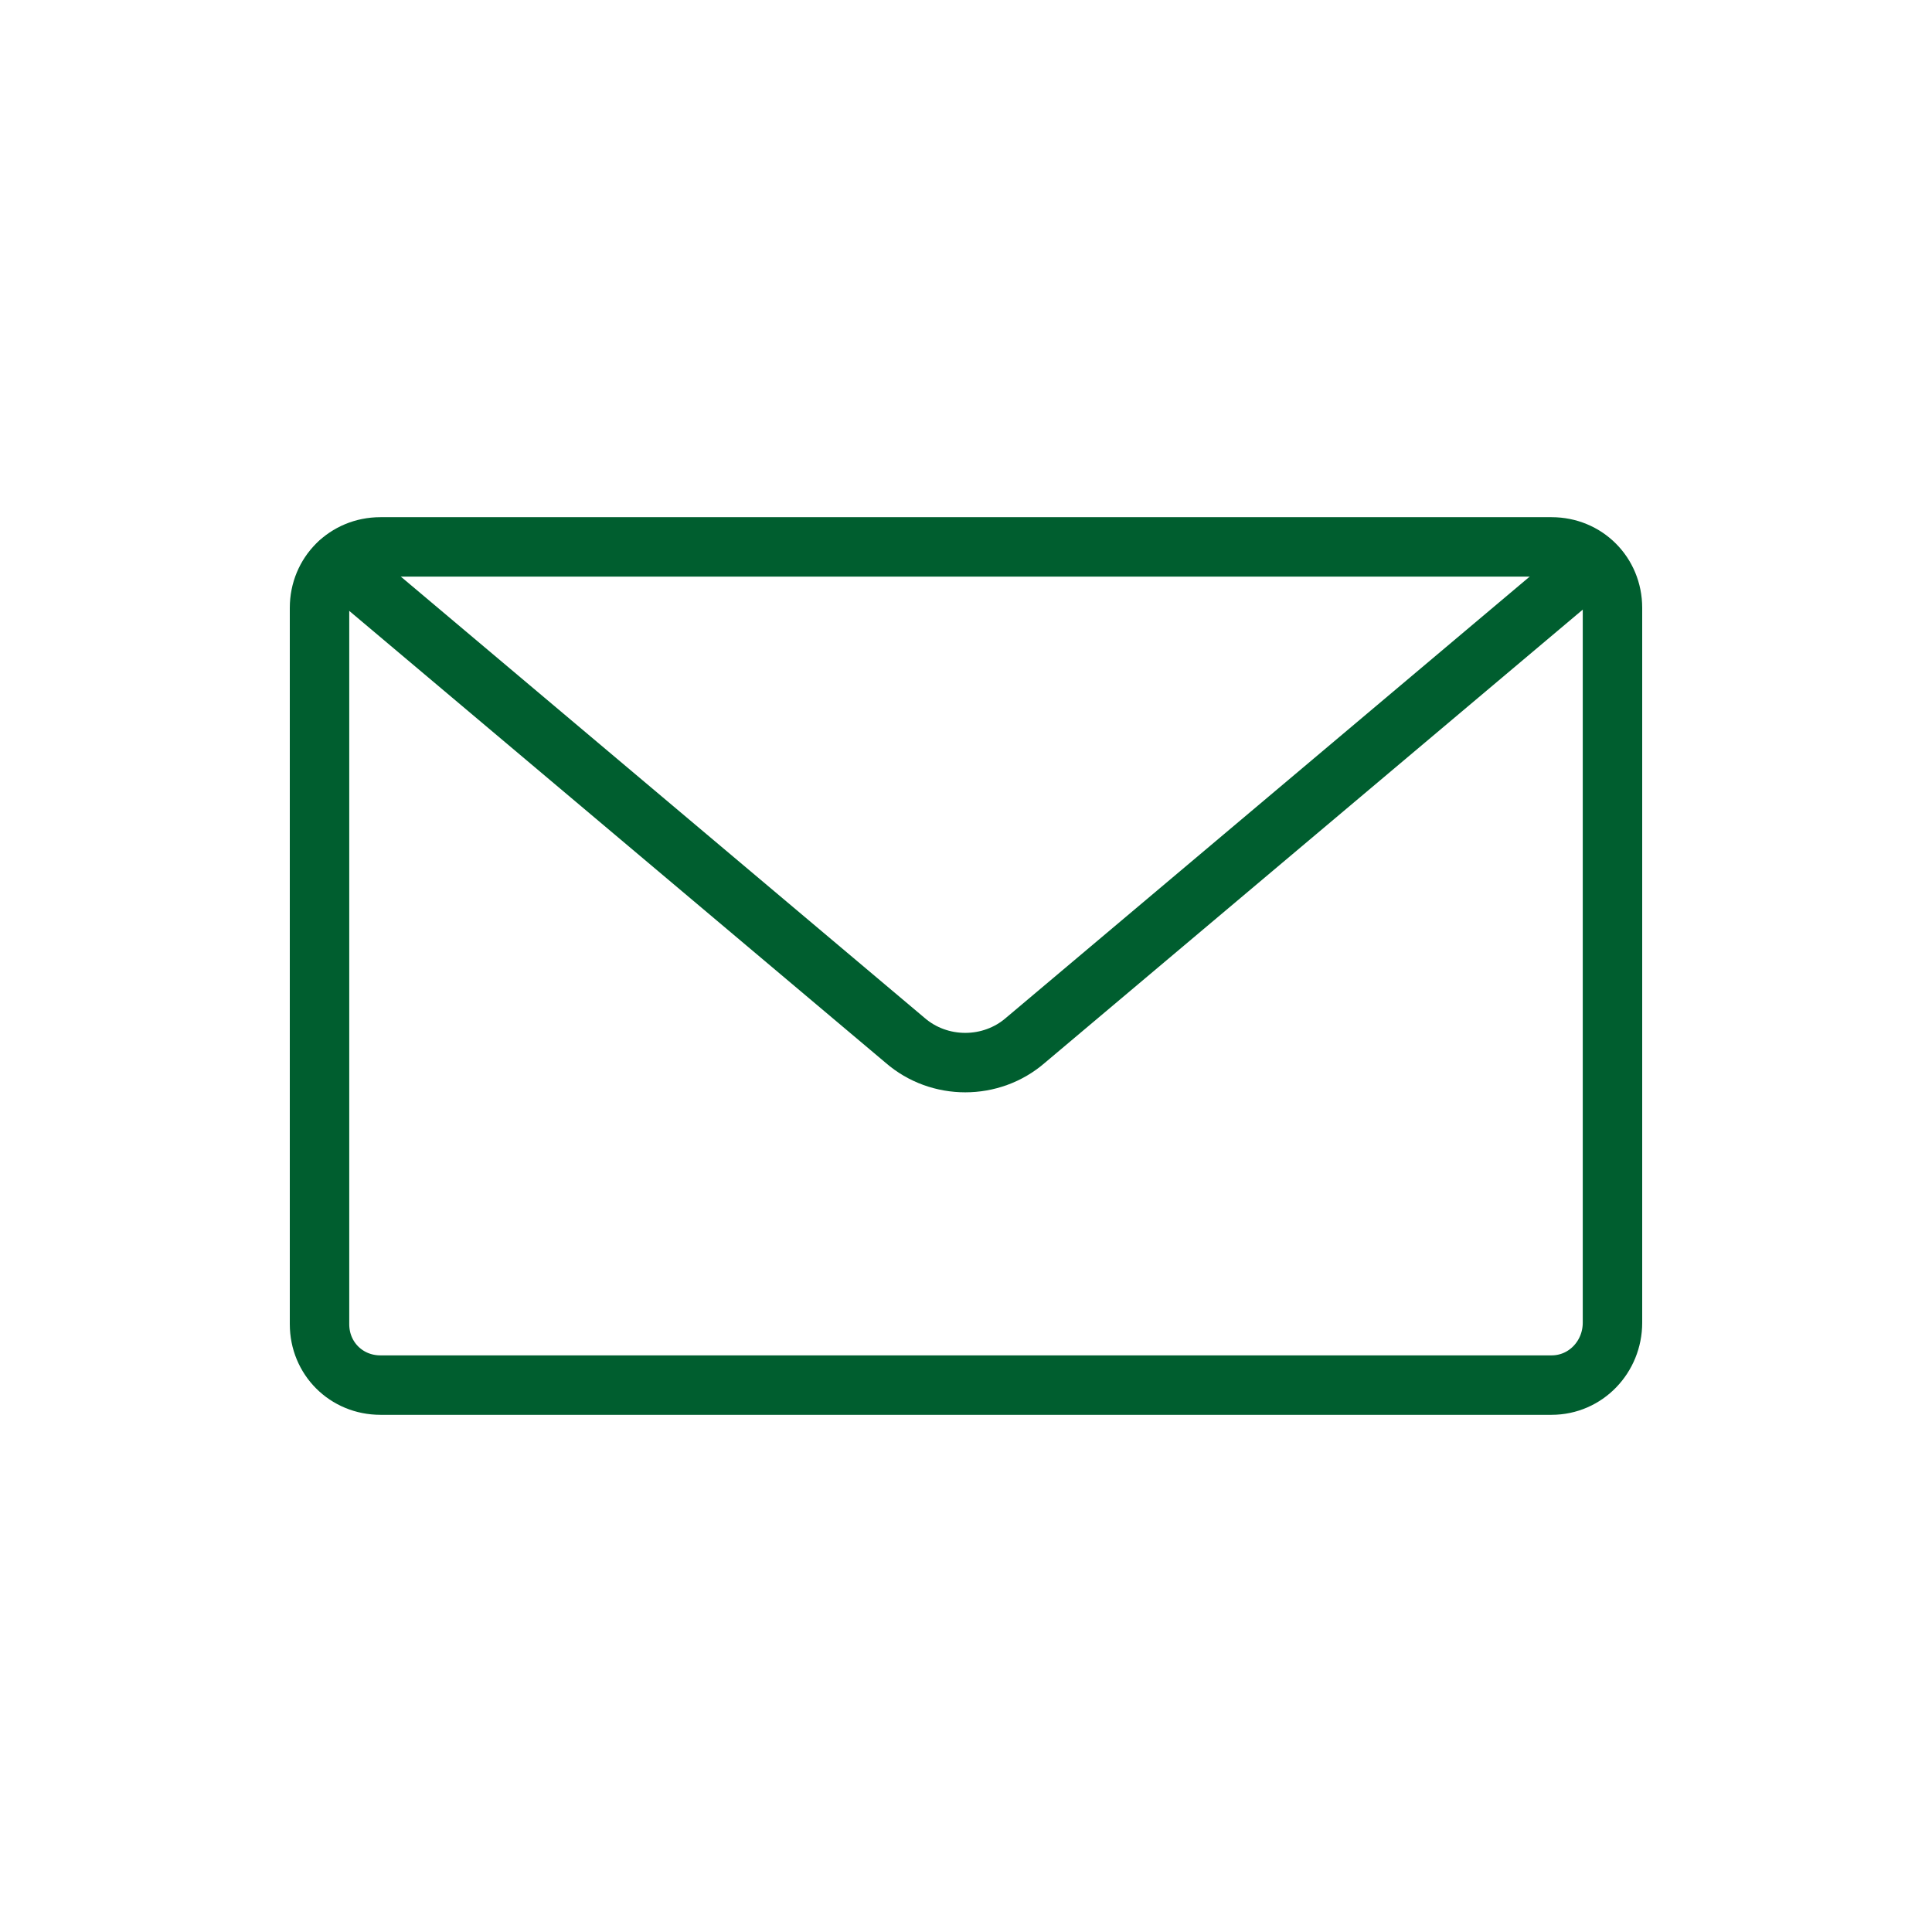
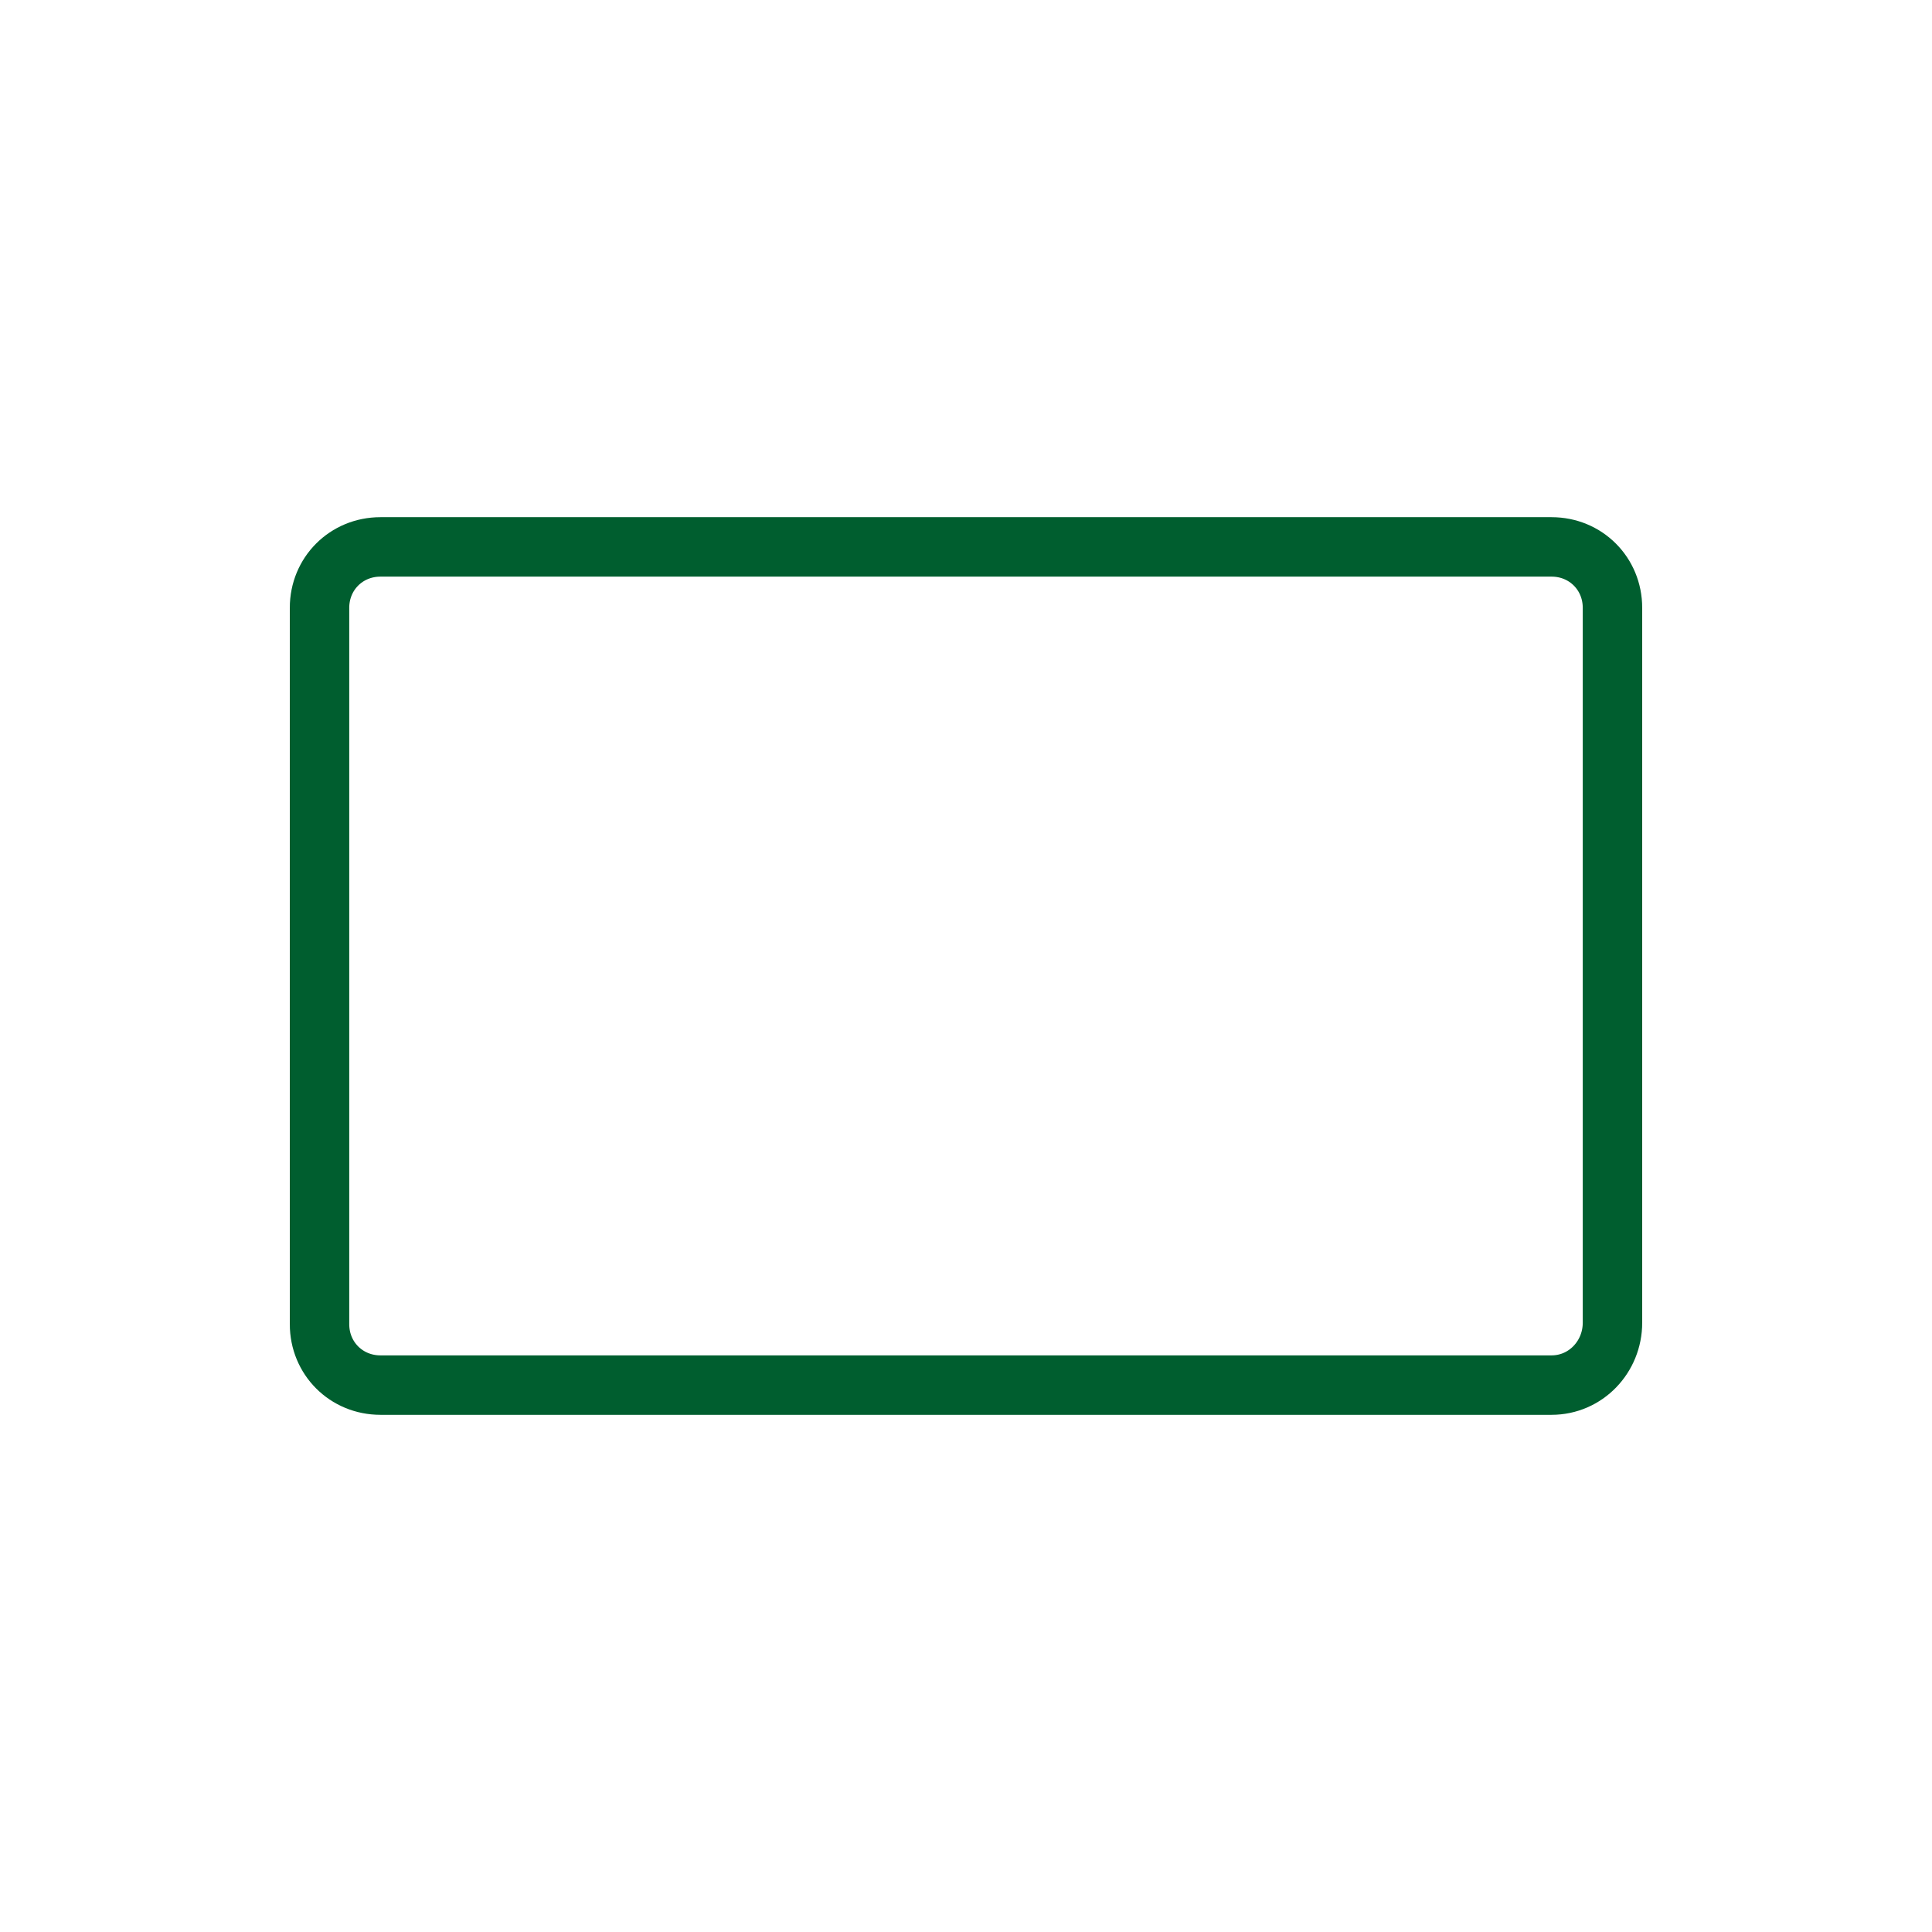
<svg xmlns="http://www.w3.org/2000/svg" version="1.1" id="Ebene_1" x="0px" y="0px" viewBox="0 0 130 130" style="enable-background:new 0 0 130 130;" xml:space="preserve">
  <style type="text/css">
	.st0{fill:none;stroke:#005E2F;stroke-width:4;stroke-linejoin:round;stroke-miterlimit:4.001;}
	.st1{fill:none;stroke:#005E2F;stroke-width:4;stroke-linecap:round;stroke-linejoin:round;stroke-miterlimit:4.001;}
</style>
  <g>
    <g>
      <g id="Gruppe_1255" transform="translate(0 0)">
        <path id="Pfad_1161" class="st0" d="M104.4,93.2H25.6c-2.3,0-4.1-1.8-4.1-4.1V40.9c0-2.3,1.8-4.1,4.1-4.1h78.8     c2.3,0,4.1,1.8,4.1,4.1v48.1C108.5,91.3,106.7,93.2,104.4,93.2z" />
      </g>
    </g>
-     <path class="st1" d="M22.8,37.9L60.9,70c2.3,2,5.8,2,8.1,0l38.1-32.1" />
  </g>
</svg>